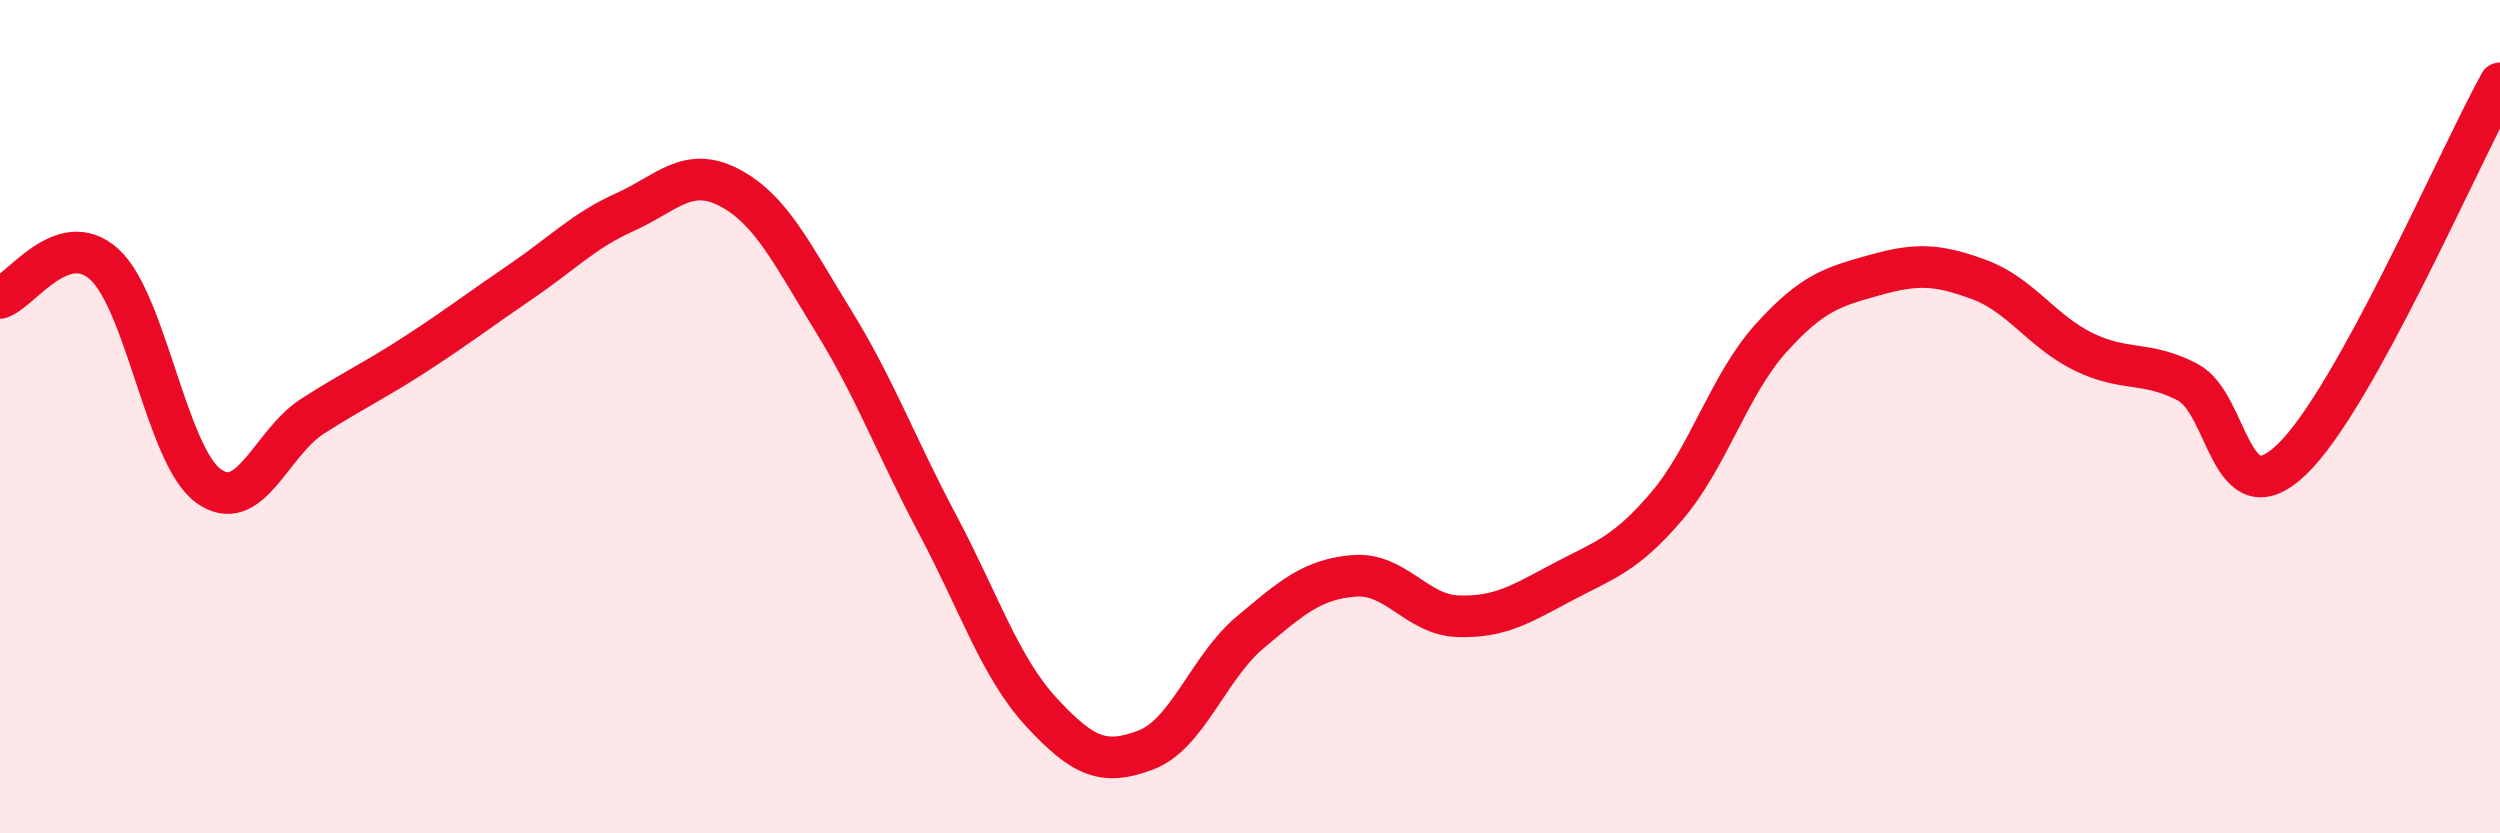
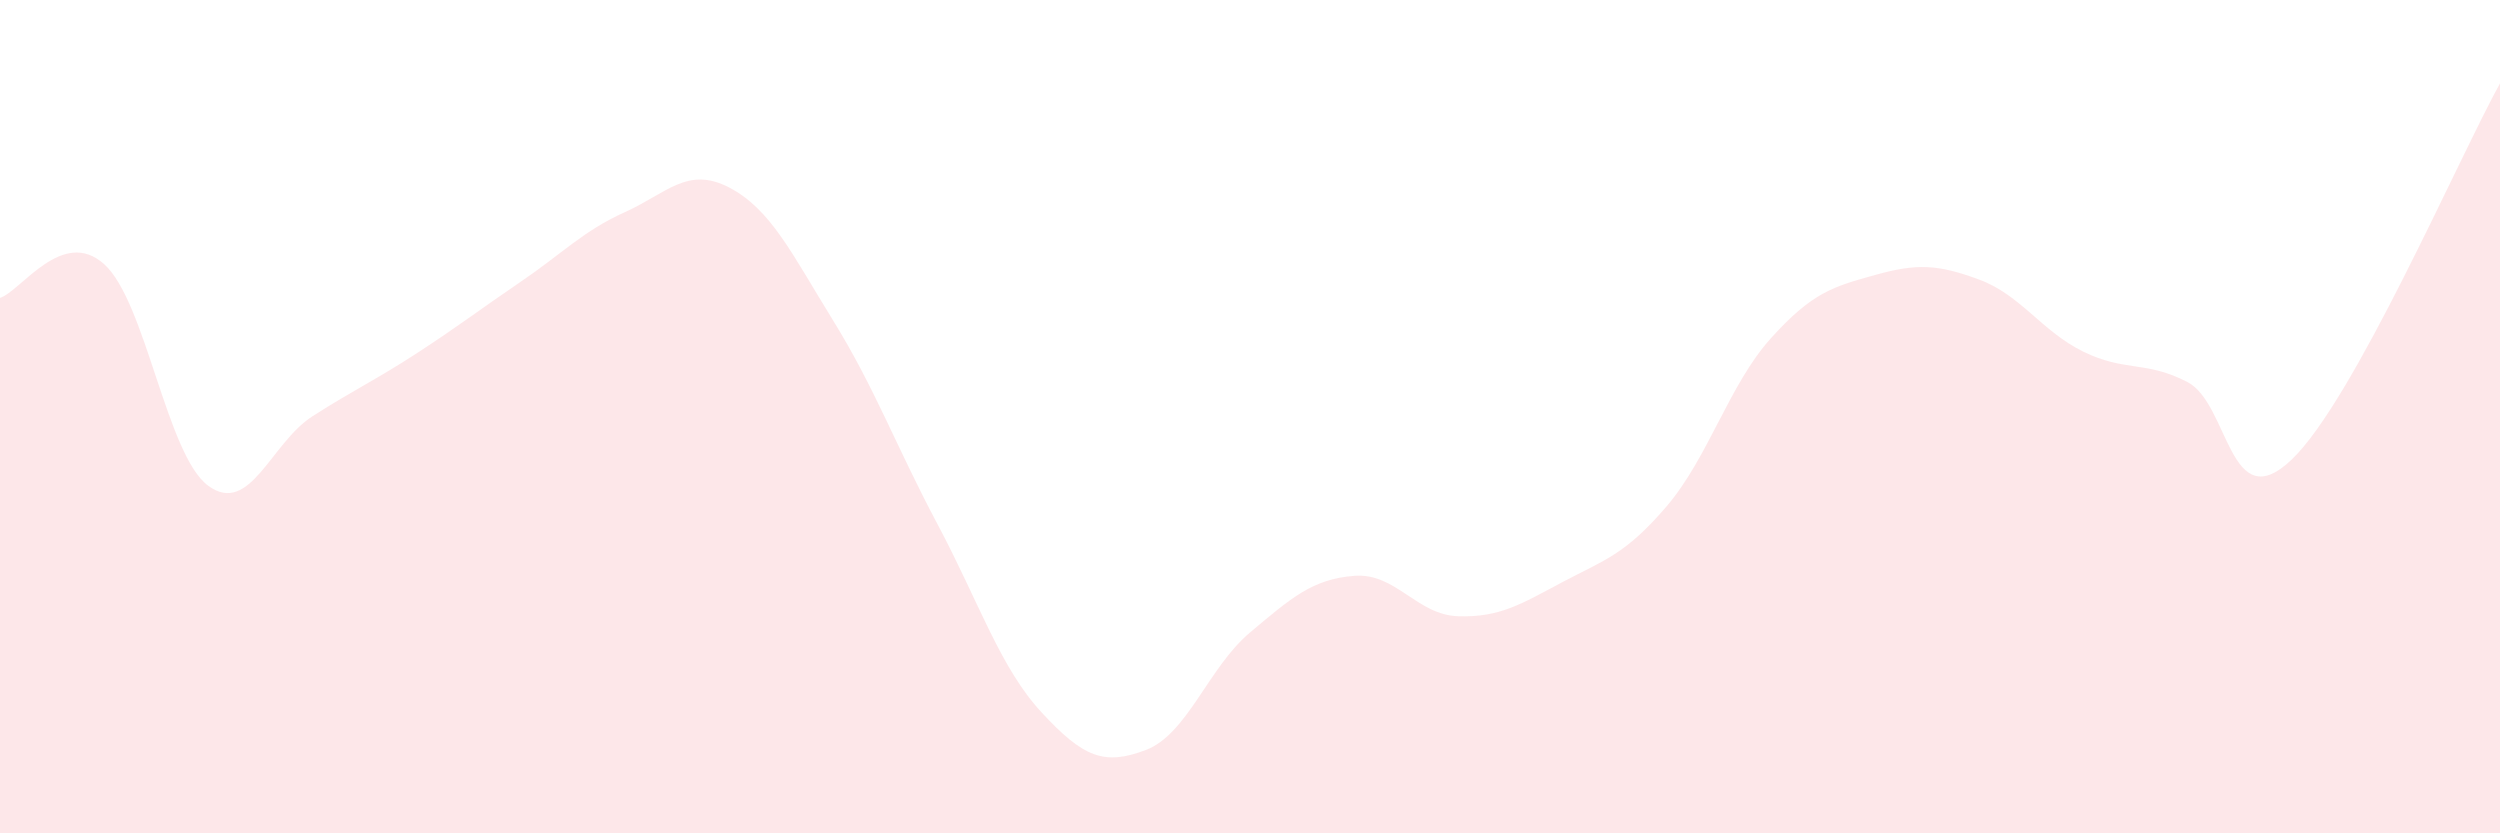
<svg xmlns="http://www.w3.org/2000/svg" width="60" height="20" viewBox="0 0 60 20">
  <path d="M 0,7.15 C 0.5,6.99 1.5,5.44 2.5,6.34 C 3.5,7.24 4,10.93 5,11.66 C 6,12.39 6.5,10.63 7.5,9.99 C 8.5,9.35 9,9.13 10,8.48 C 11,7.83 11.5,7.44 12.5,6.76 C 13.5,6.08 14,5.54 15,5.09 C 16,4.64 16.5,3.98 17.5,4.5 C 18.5,5.02 19,6.08 20,7.7 C 21,9.32 21.5,10.7 22.5,12.58 C 23.5,14.46 24,16.02 25,17.1 C 26,18.18 26.5,18.38 27.5,18 C 28.5,17.62 29,16.02 30,15.18 C 31,14.34 31.5,13.9 32.5,13.82 C 33.5,13.74 34,14.76 35,14.79 C 36,14.82 36.5,14.5 37.5,13.97 C 38.5,13.44 39,13.32 40,12.15 C 41,10.98 41.5,9.23 42.5,8.12 C 43.5,7.01 44,6.88 45,6.6 C 46,6.32 46.5,6.34 47.5,6.71 C 48.5,7.08 49,7.95 50,8.44 C 51,8.93 51.5,8.65 52.5,9.17 C 53.5,9.69 53.5,12.46 55,11.03 C 56.5,9.6 59,3.81 60,2L60 20L0 20Z" fill="#EB0A25" opacity="0.1" stroke-linecap="round" stroke-linejoin="round" />
-   <path d="M 0,7.15 C 0.5,6.99 1.5,5.44 2.5,6.34 C 3.5,7.24 4,10.93 5,11.66 C 6,12.39 6.5,10.63 7.5,9.99 C 8.5,9.35 9,9.13 10,8.48 C 11,7.83 11.5,7.44 12.5,6.76 C 13.5,6.08 14,5.54 15,5.09 C 16,4.64 16.5,3.98 17.5,4.5 C 18.5,5.02 19,6.08 20,7.7 C 21,9.32 21.5,10.7 22.5,12.58 C 23.5,14.46 24,16.02 25,17.1 C 26,18.18 26.5,18.38 27.5,18 C 28.5,17.62 29,16.02 30,15.18 C 31,14.34 31.5,13.9 32.5,13.82 C 33.5,13.74 34,14.76 35,14.79 C 36,14.82 36.5,14.5 37.5,13.97 C 38.5,13.44 39,13.32 40,12.15 C 41,10.98 41.5,9.23 42.5,8.12 C 43.5,7.01 44,6.88 45,6.6 C 46,6.32 46.5,6.34 47.5,6.71 C 48.5,7.08 49,7.95 50,8.44 C 51,8.93 51.5,8.65 52.5,9.17 C 53.5,9.69 53.5,12.46 55,11.03 C 56.5,9.6 59,3.81 60,2" stroke="#EB0A25" stroke-width="1" fill="none" stroke-linecap="round" stroke-linejoin="round" />
</svg>